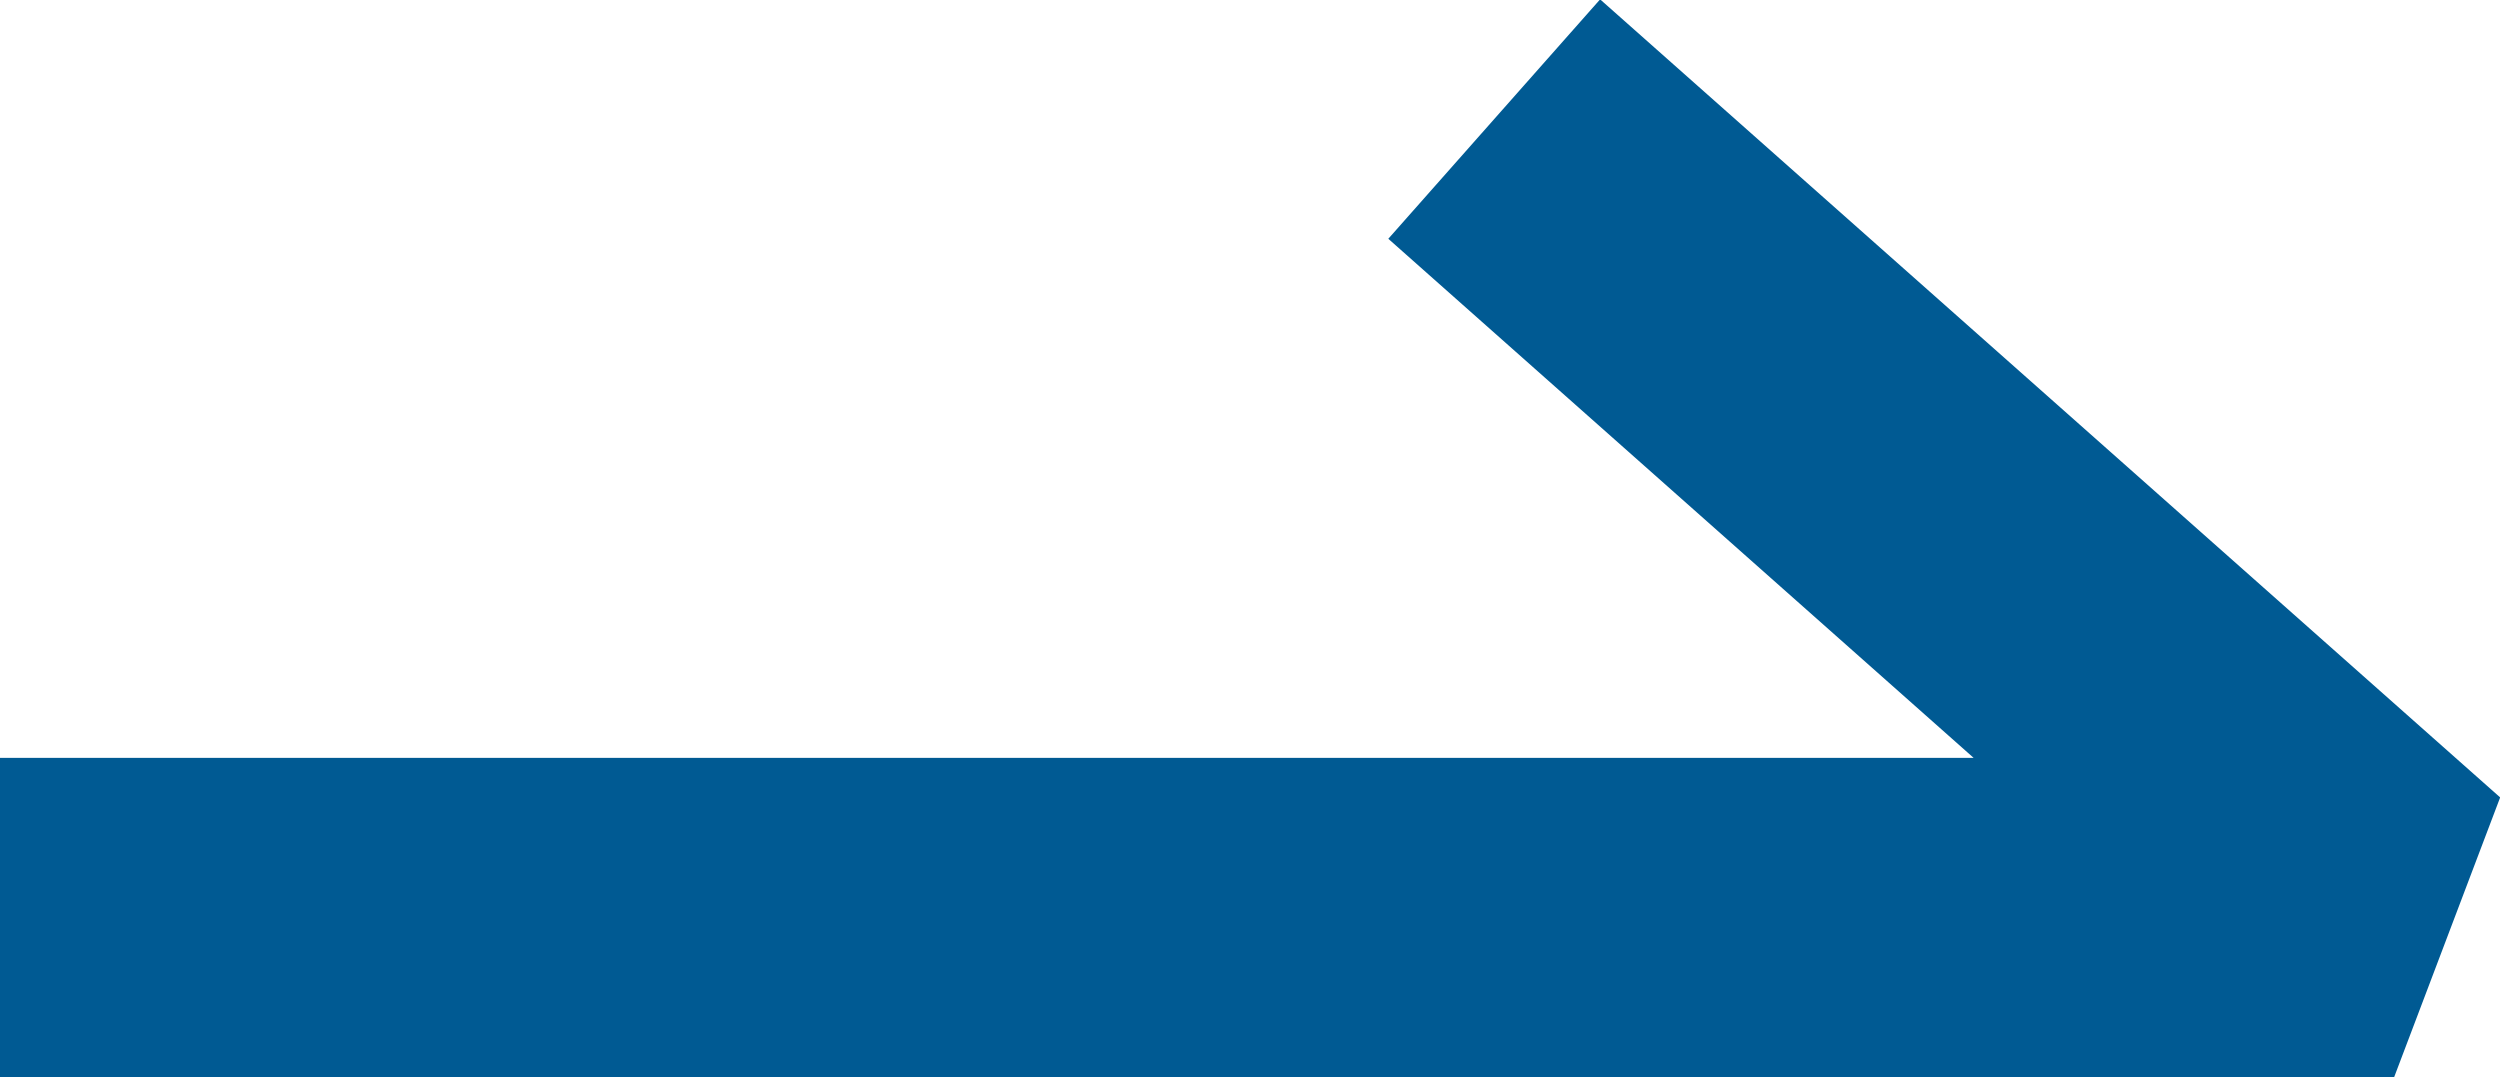
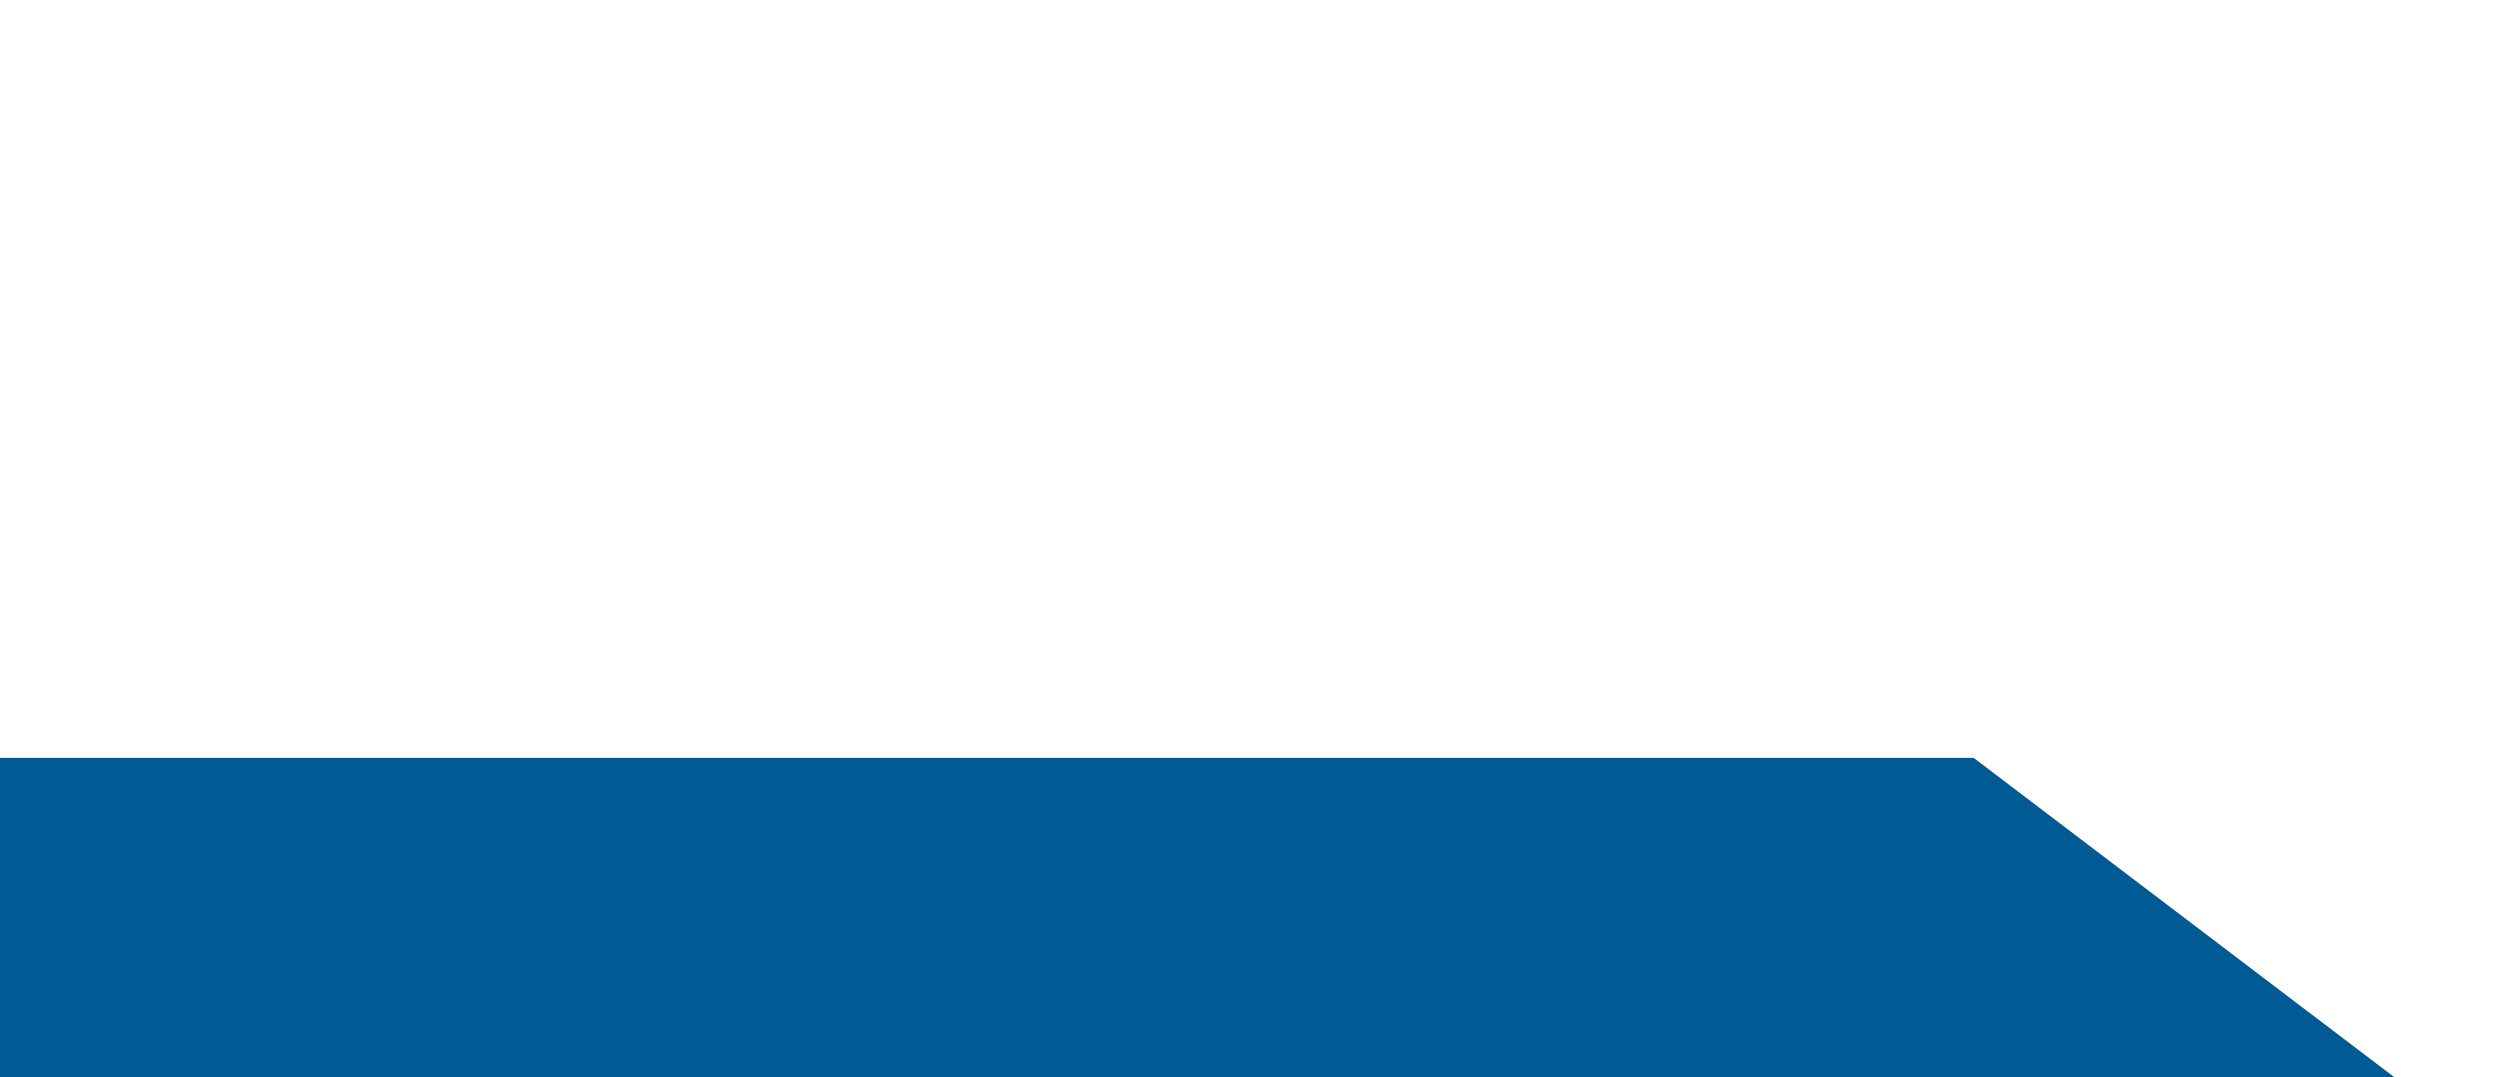
<svg xmlns="http://www.w3.org/2000/svg" width="15.663" height="6.748" viewBox="0 0 15.663 6.748">
-   <path d="M1540.665,465.677h-15v-2h12.365l-3.667-3.252,1.327-1.5,5.639,5Z" transform="translate(-1525.665 -458.929)" fill="#005a93" />
+   <path d="M1540.665,465.677h-15v-2h12.365Z" transform="translate(-1525.665 -458.929)" fill="#005a93" />
</svg>